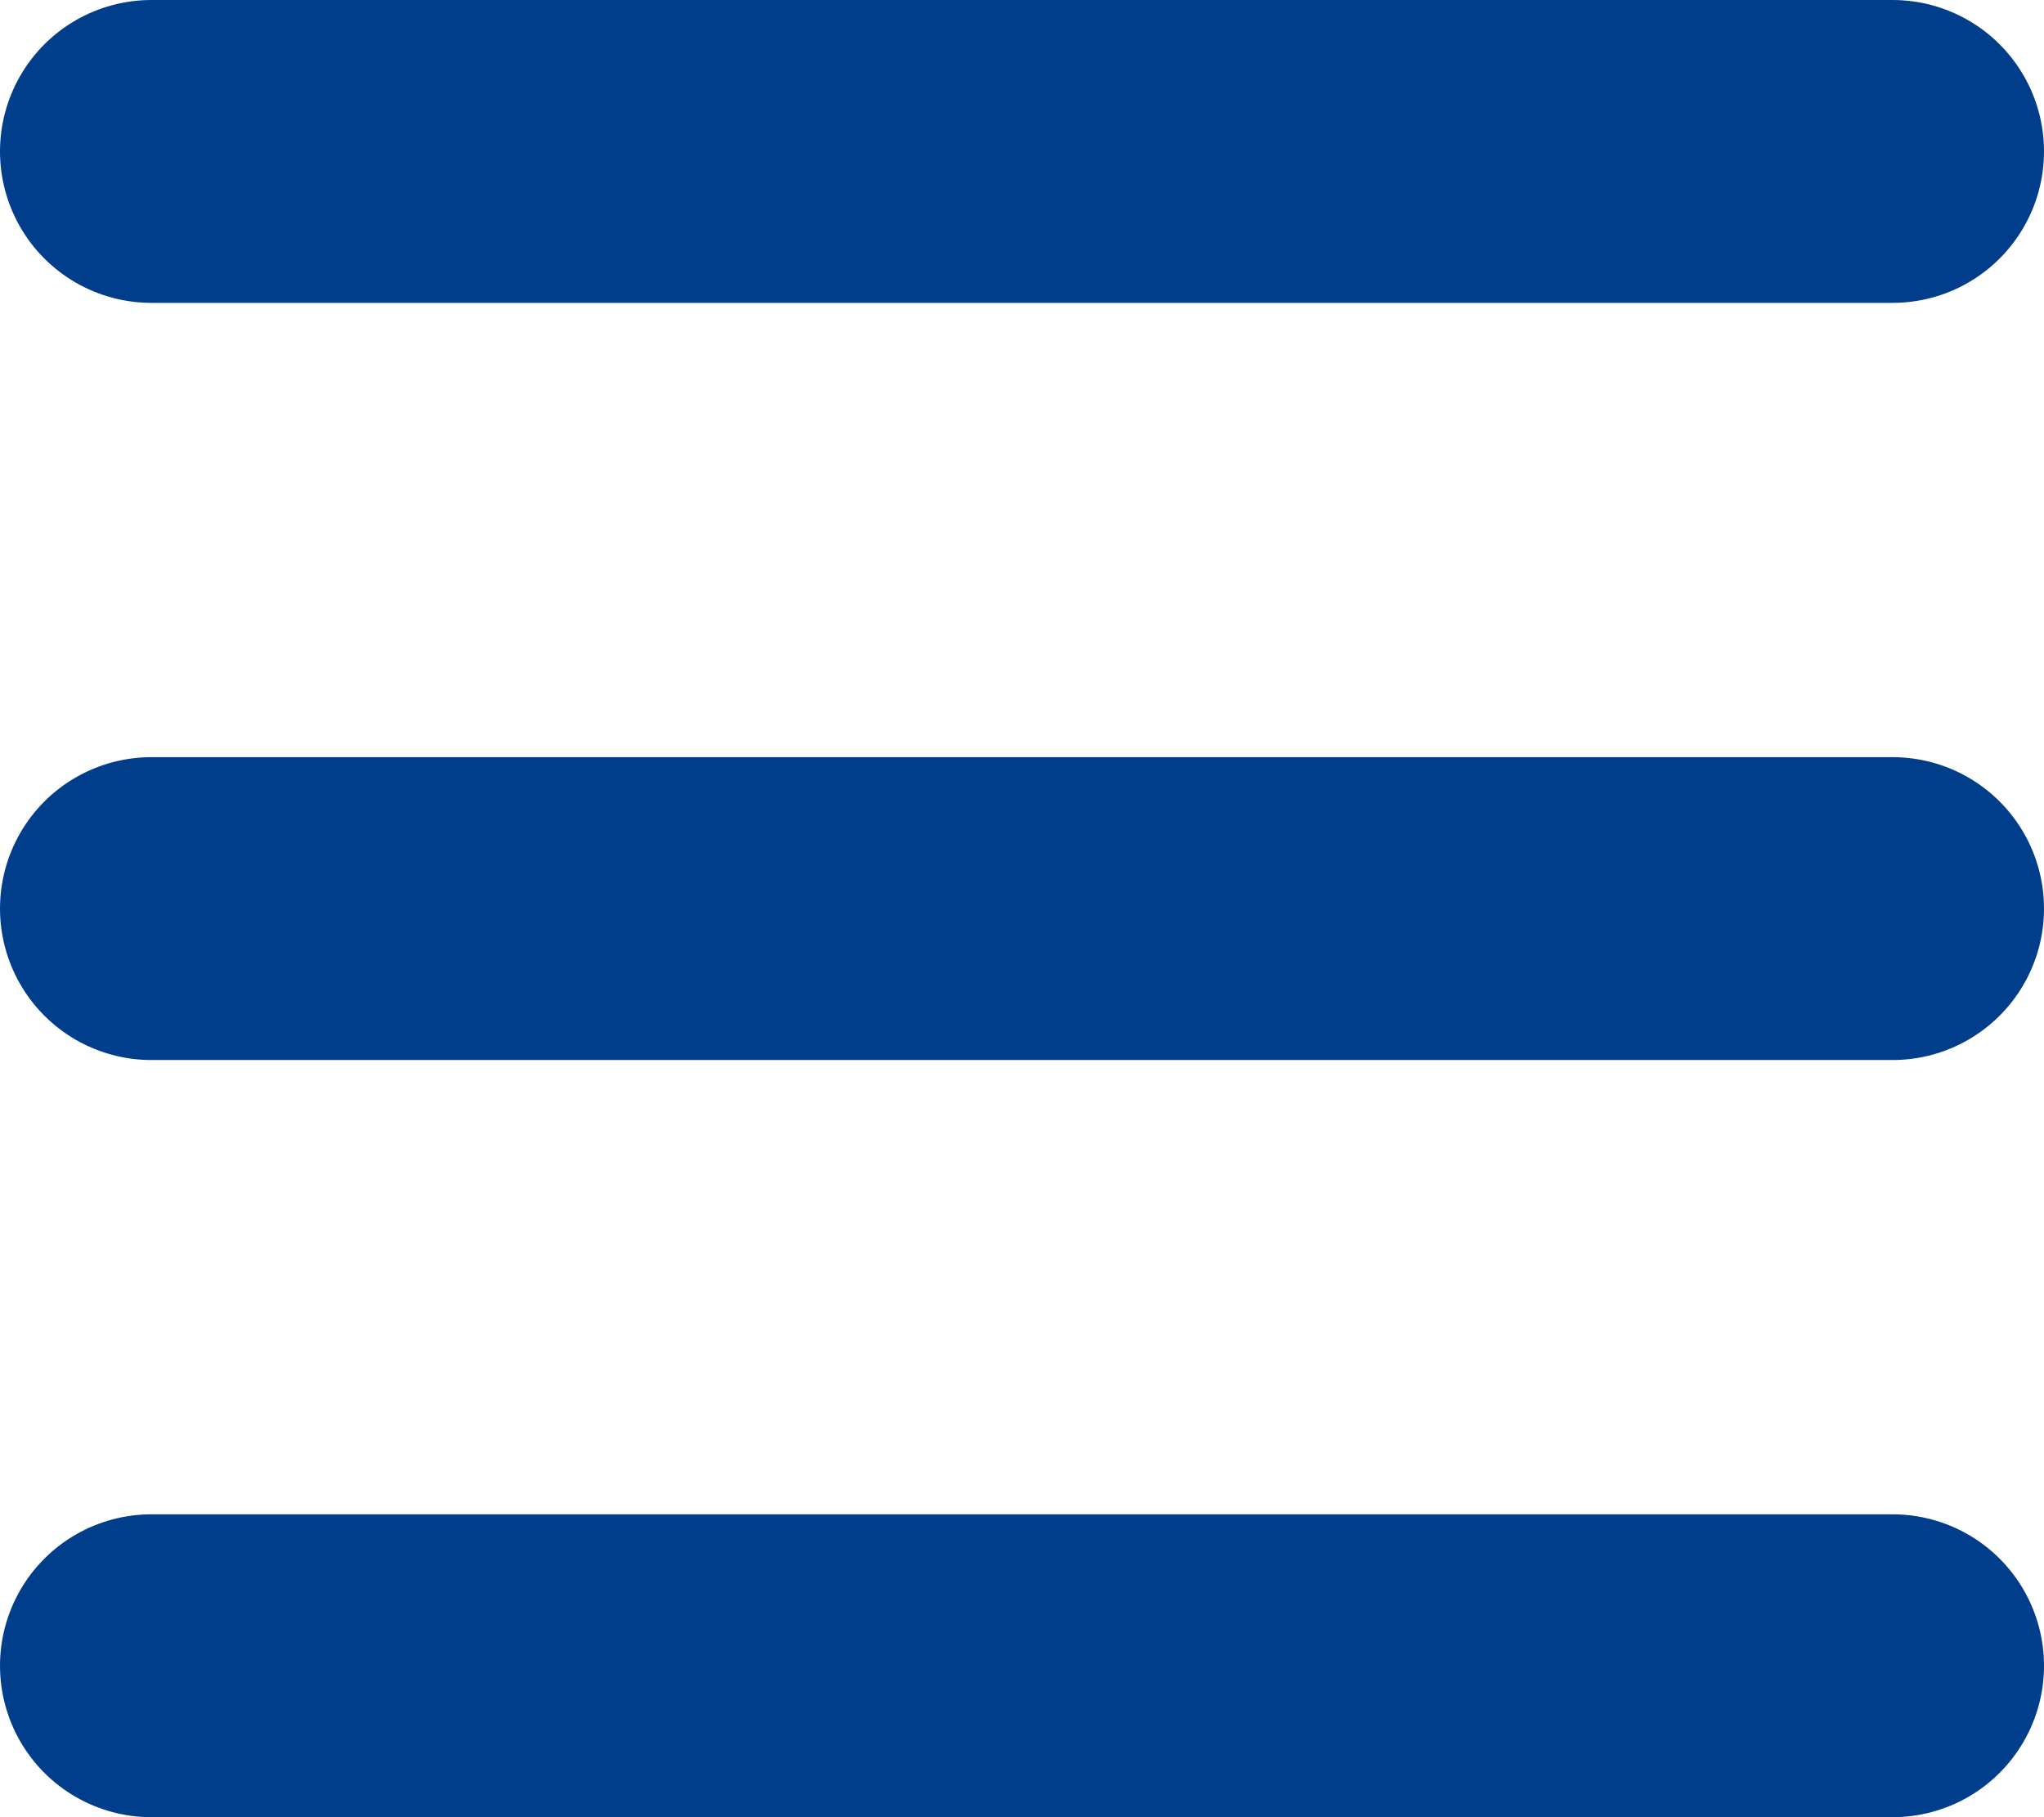
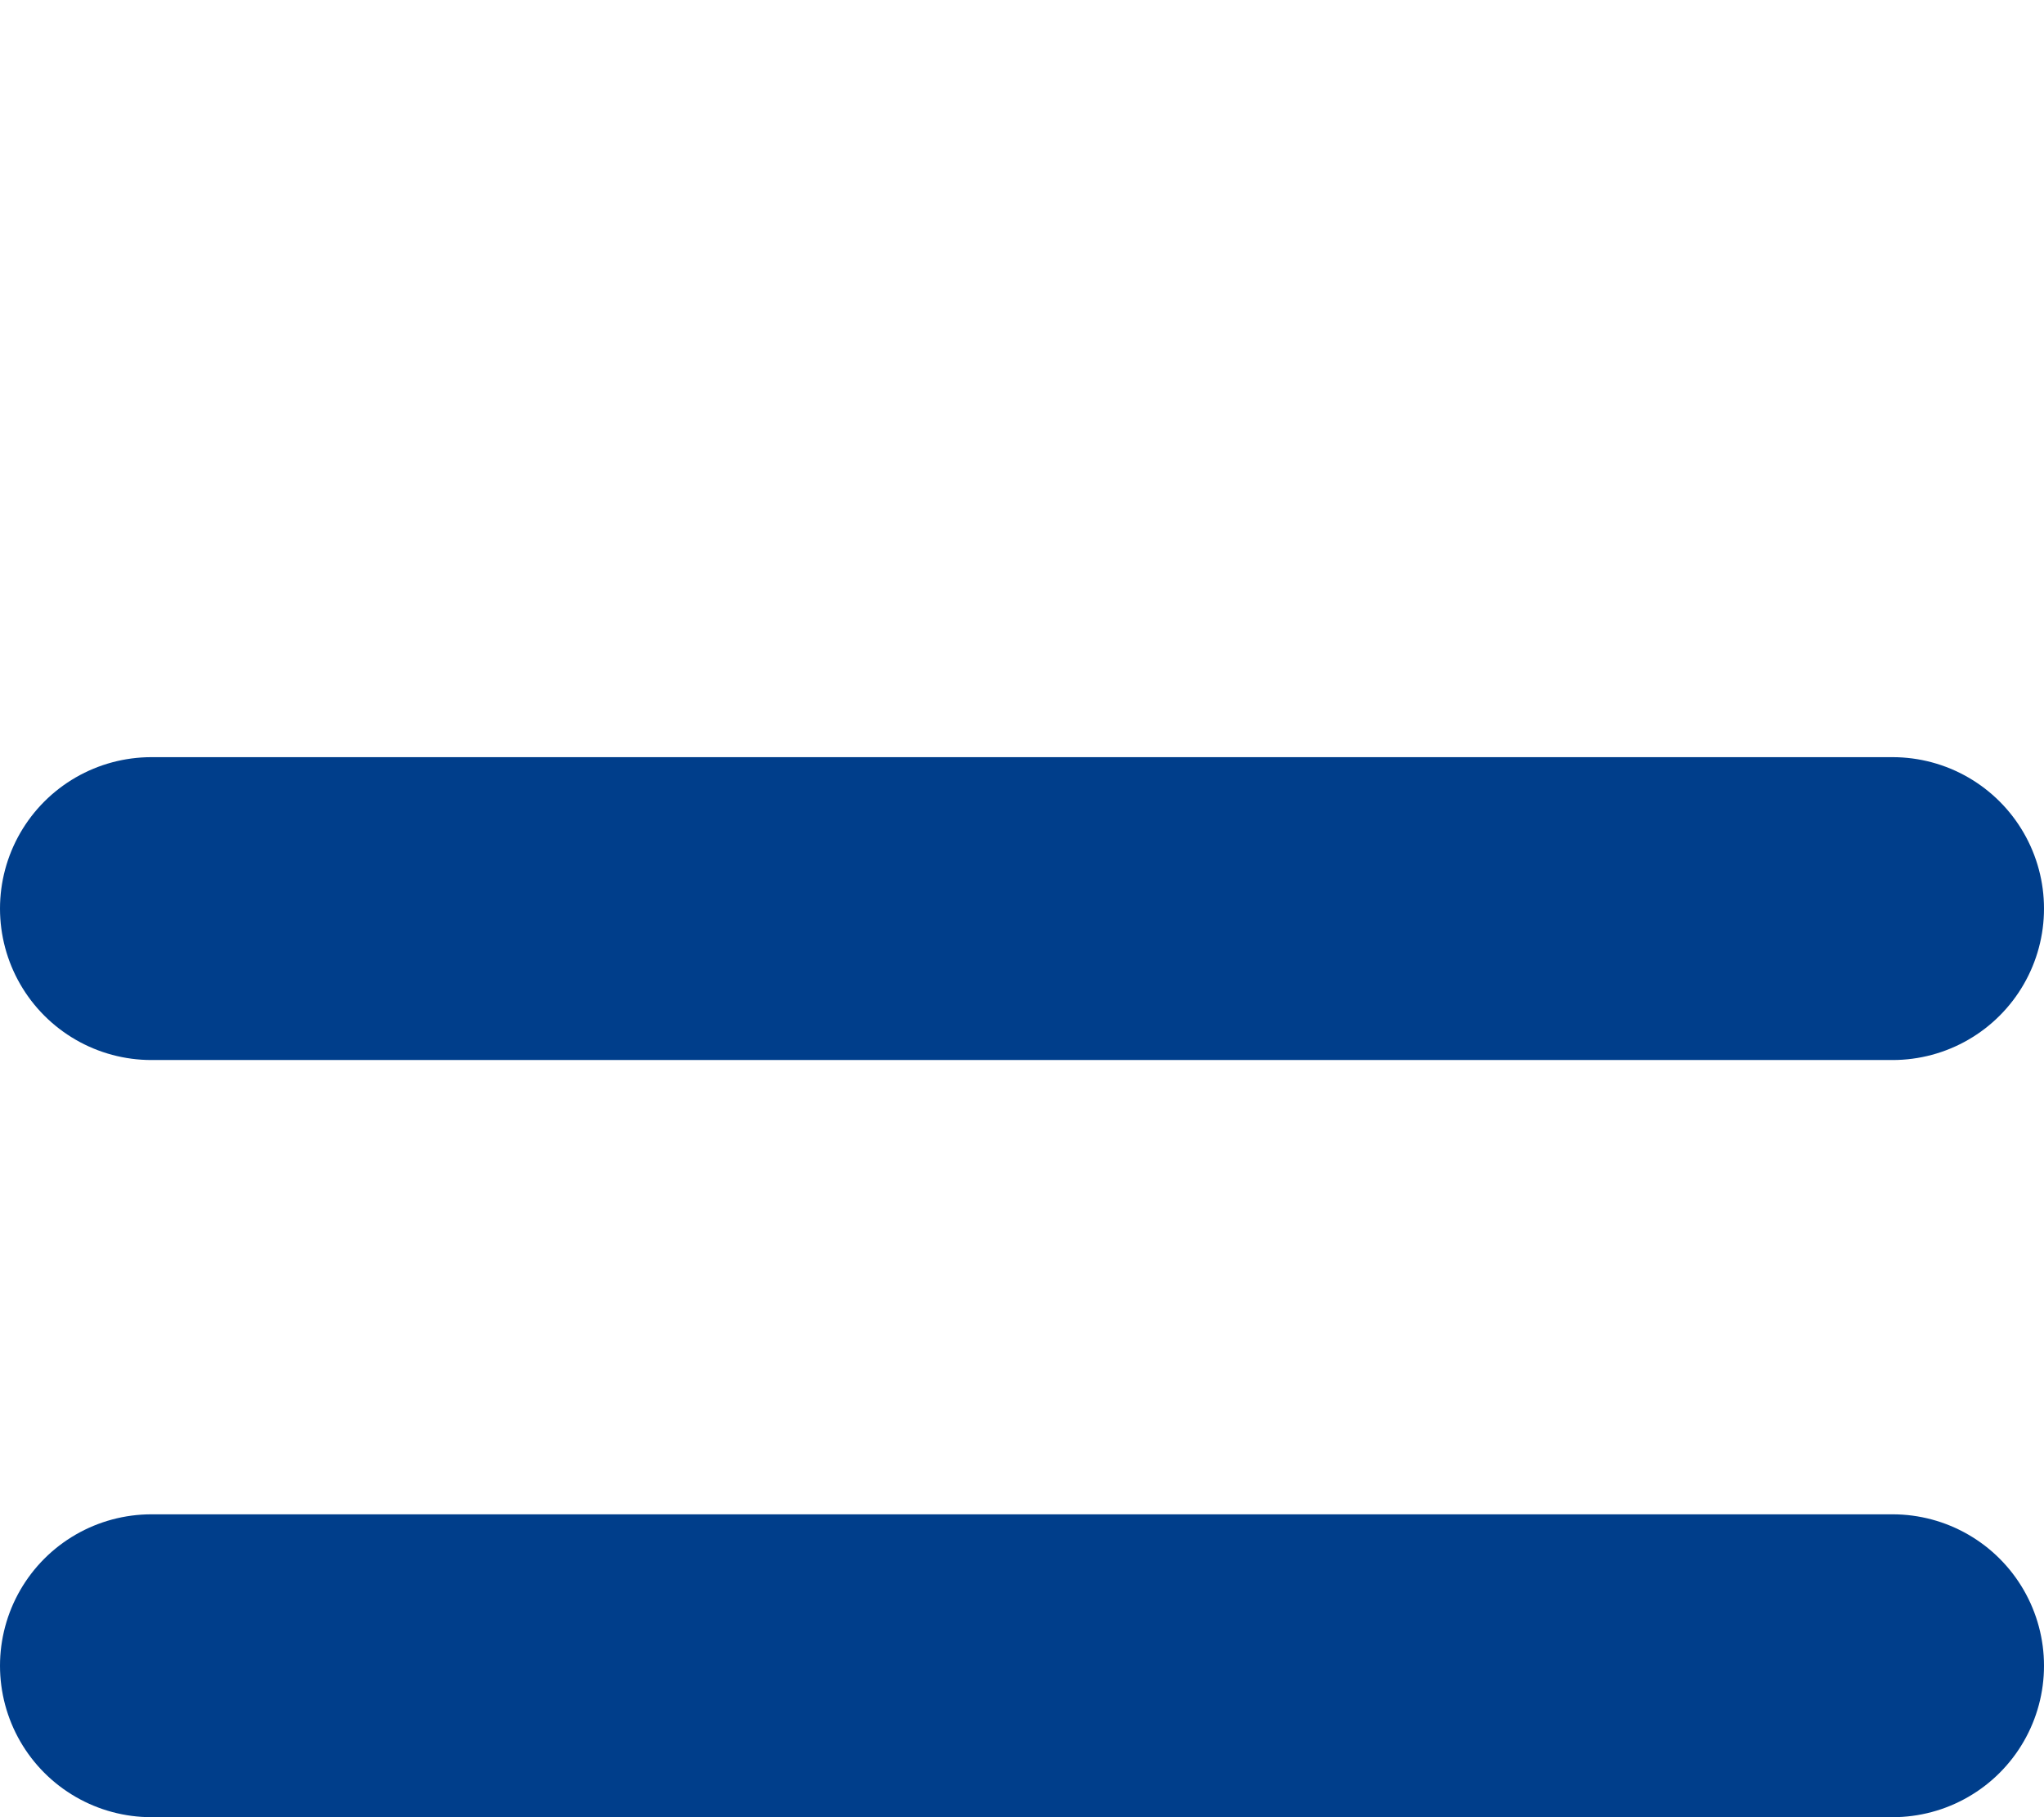
<svg xmlns="http://www.w3.org/2000/svg" width="27px" height="24px" viewBox="0 0 27 24" version="1.1">
  <g id="Page-1" stroke="none" stroke-width="1" fill="none" fill-rule="evenodd" stroke-linecap="round">
    <g id="Artboard" transform="translate(-471, -67)" stroke="#003e8b" stroke-width="4">
      <g id="Group-2" transform="translate(473, 68.5)">
-         <line x1="0" y1="0.5" x2="23" y2="0.5" id="Path-2" />
        <line x1="0" y1="10.5" x2="23" y2="10.5" id="Path-2-Copy" />
        <line x1="0" y1="20.5" x2="23" y2="20.5" id="Path-2-Copy-2" />
      </g>
    </g>
  </g>
</svg>